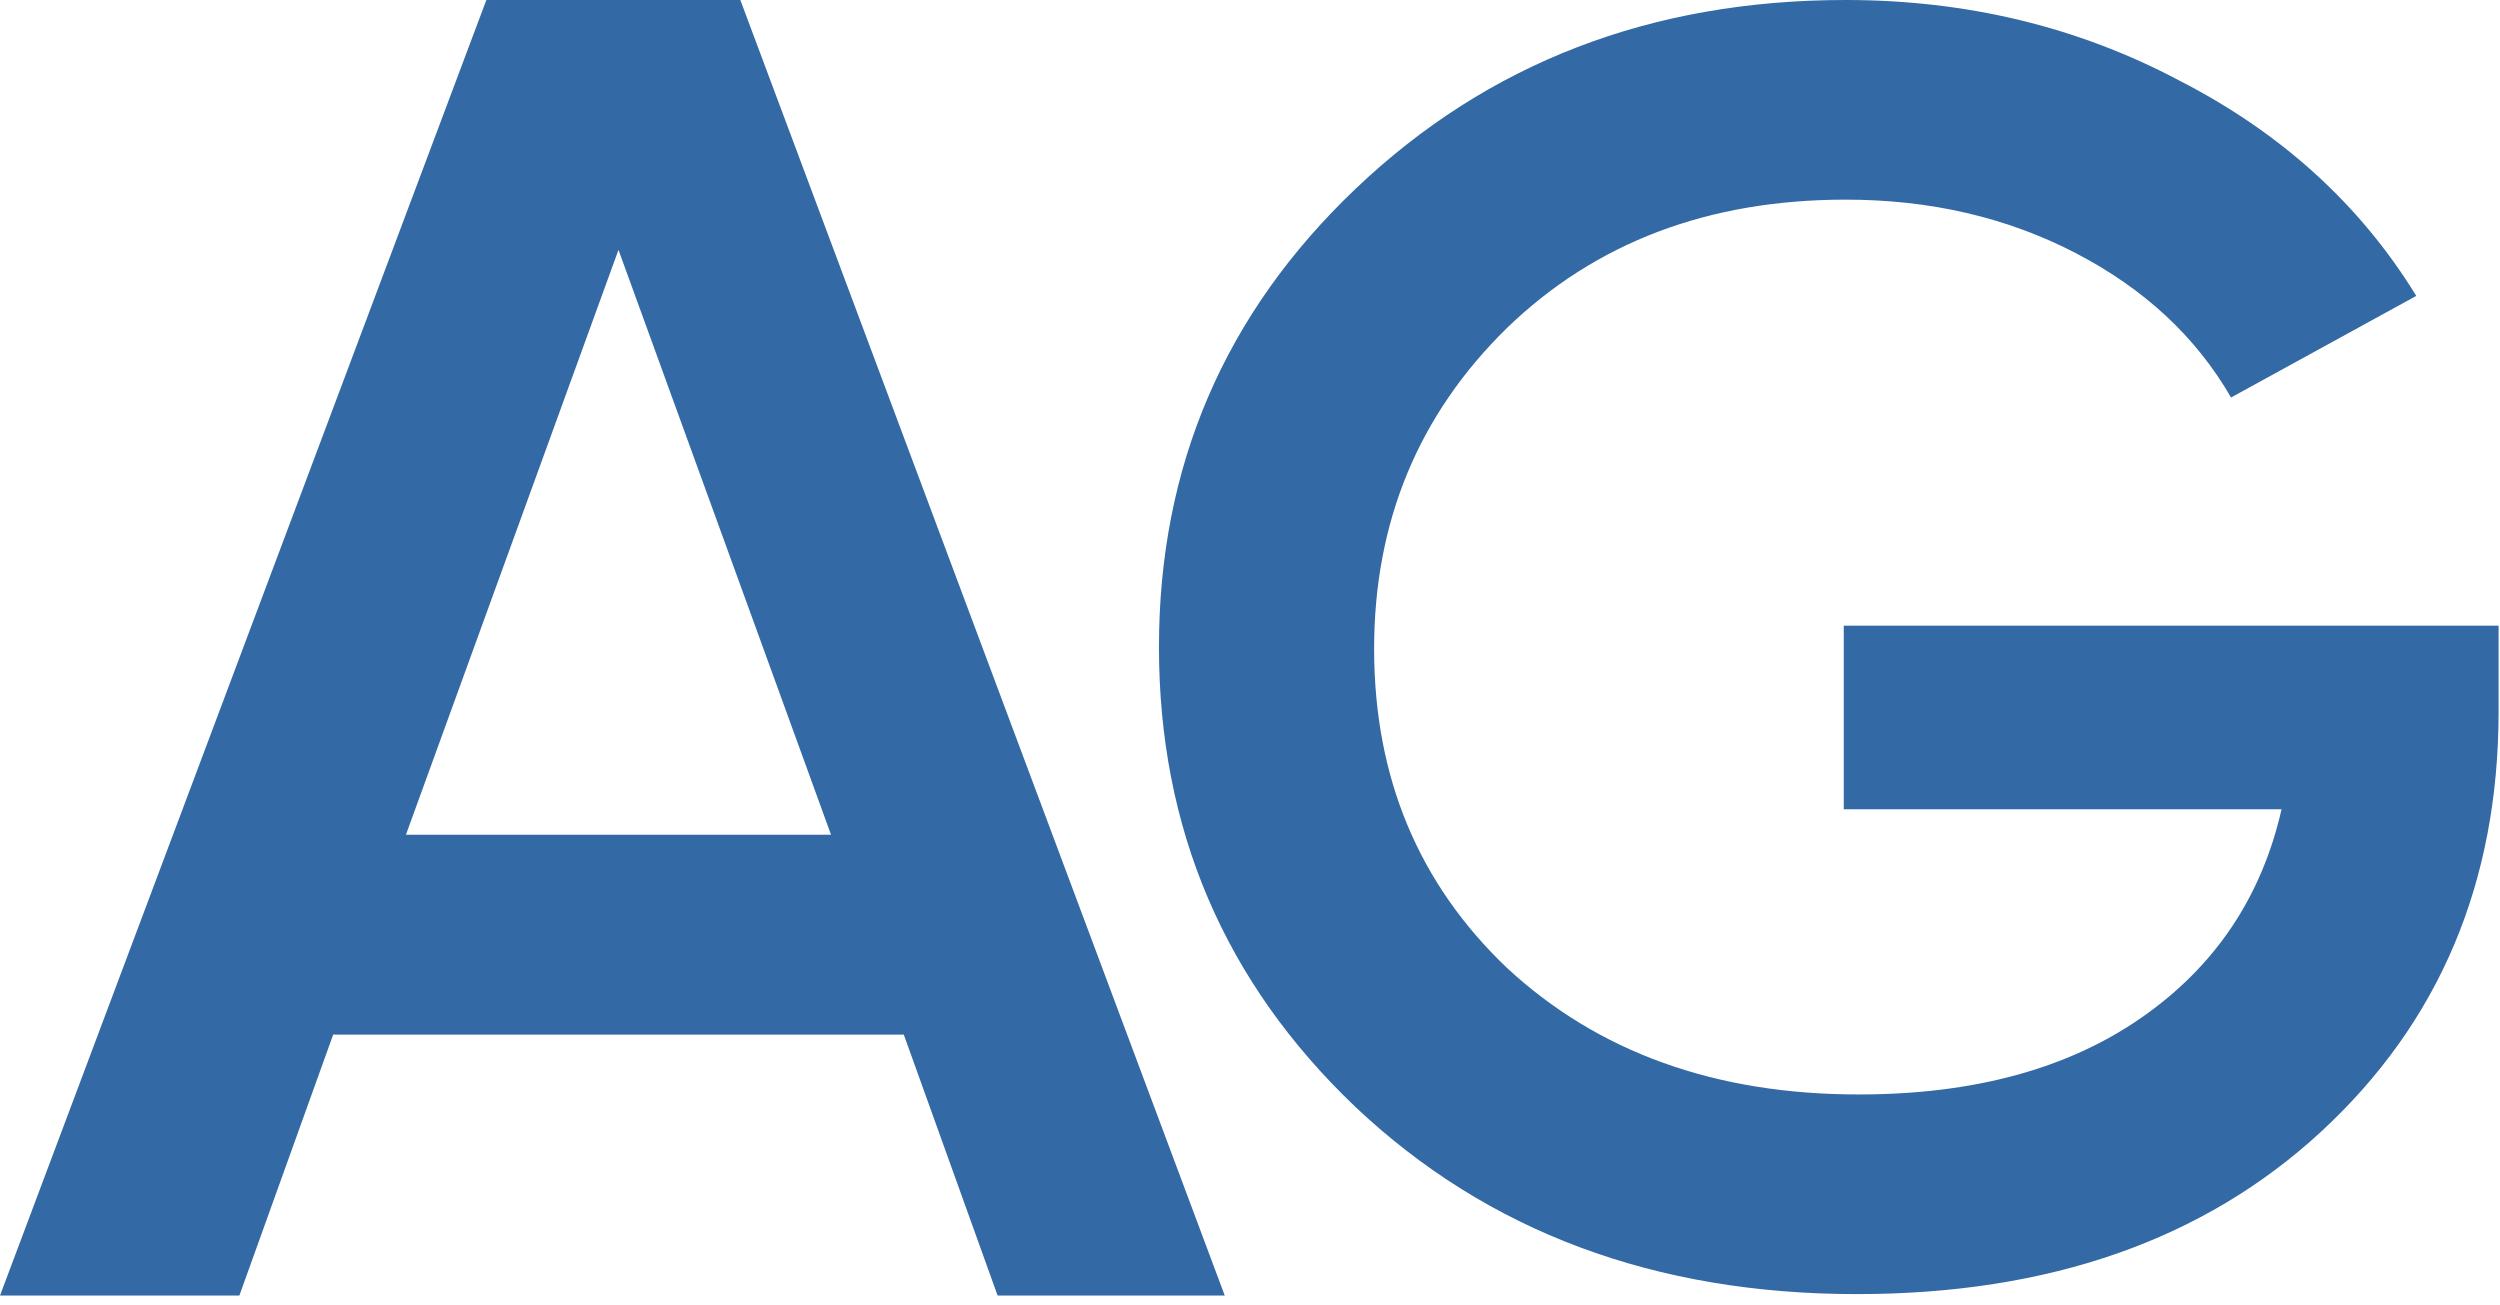
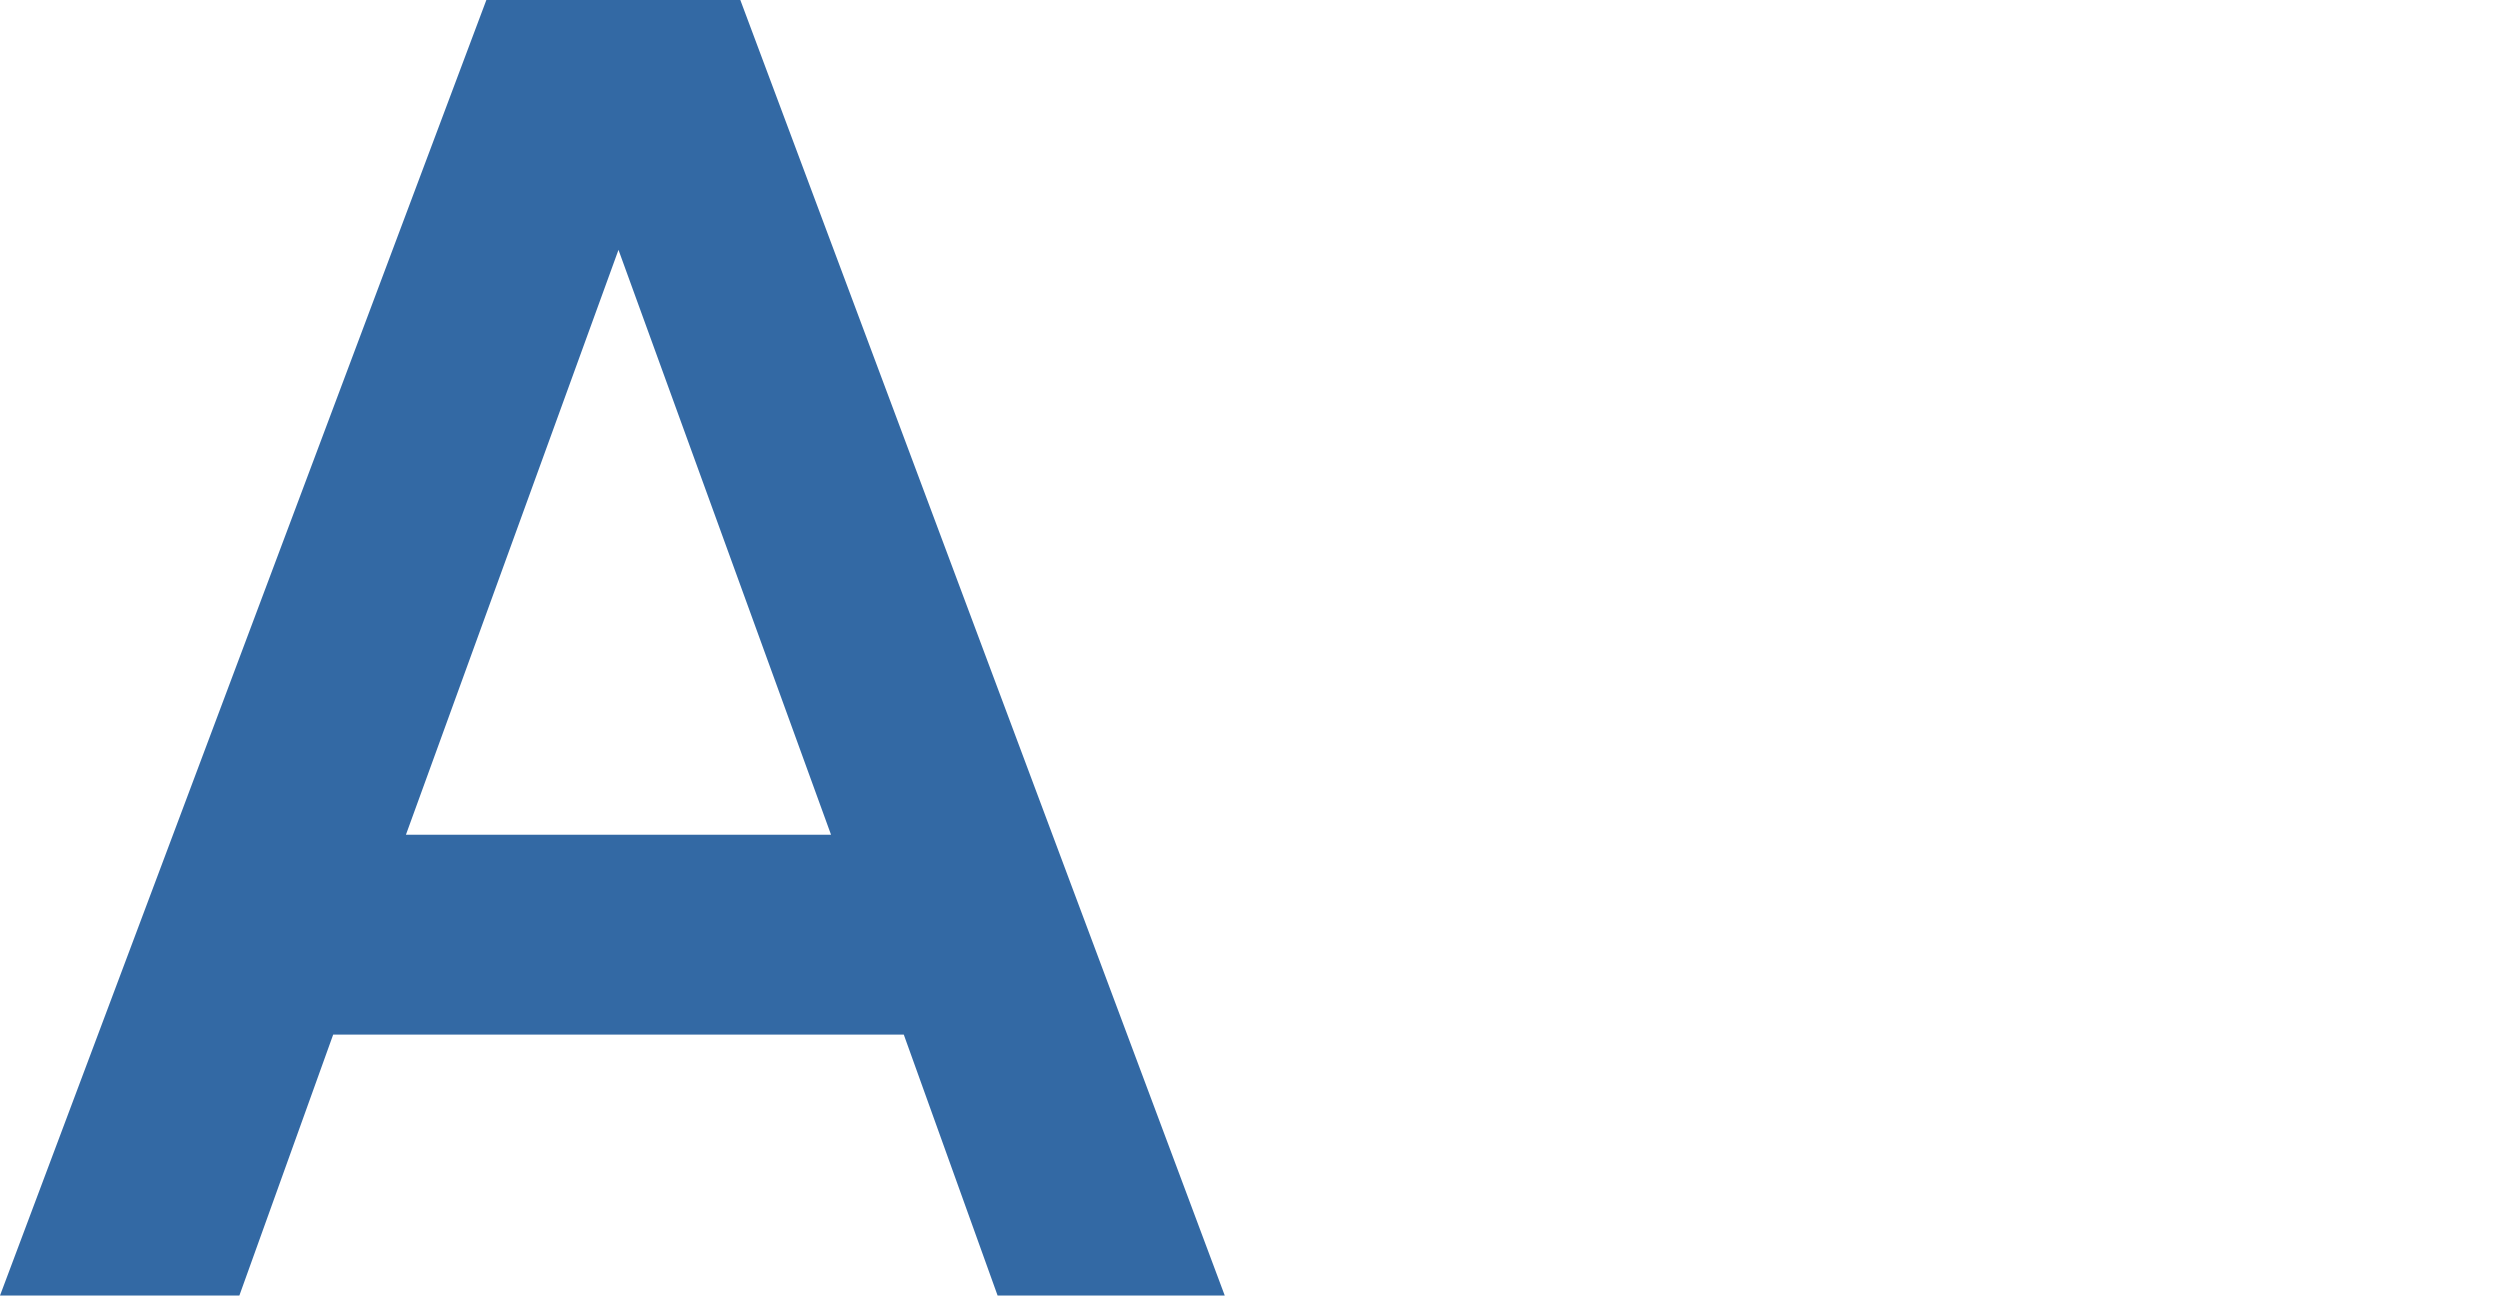
<svg xmlns="http://www.w3.org/2000/svg" width="251" height="131" viewBox="0 0 251 131" fill="none">
  <path d="M122.966 130.075H100.16L90.74 103.874H33.451L24.031 130.075H0L48.831 0H74.328L122.966 130.075ZM62.096 25.086L40.756 83.805H83.435L62.096 25.086Z" fill="#3369A4" />
-   <path d="M185.112 62.817H250.858V71.407C250.858 88.588 244.909 102.666 233.012 113.643C221.241 124.5 205.712 129.928 186.426 129.928C166.139 129.928 149.358 123.665 136.084 111.137C122.935 98.609 116.36 83.219 116.36 64.964C116.36 46.829 122.935 31.498 136.084 18.97C149.358 6.323 165.763 0 185.299 0C197.447 0 208.592 2.684 218.736 8.053C229.005 13.303 236.957 20.521 242.593 29.708L223.996 39.909C220.489 33.824 215.292 28.992 208.404 25.413C201.517 21.834 193.815 20.044 185.299 20.044C171.524 20.044 160.191 24.339 151.299 32.929C142.408 41.639 137.962 52.377 137.962 65.143C137.962 78.029 142.408 88.707 151.299 97.178C160.441 105.649 172.213 109.884 186.614 109.884C198.136 109.884 207.59 107.319 214.979 102.189C222.368 97.058 227.064 90.079 229.068 81.25H185.112V62.817Z" fill="#3369A4" />
</svg>